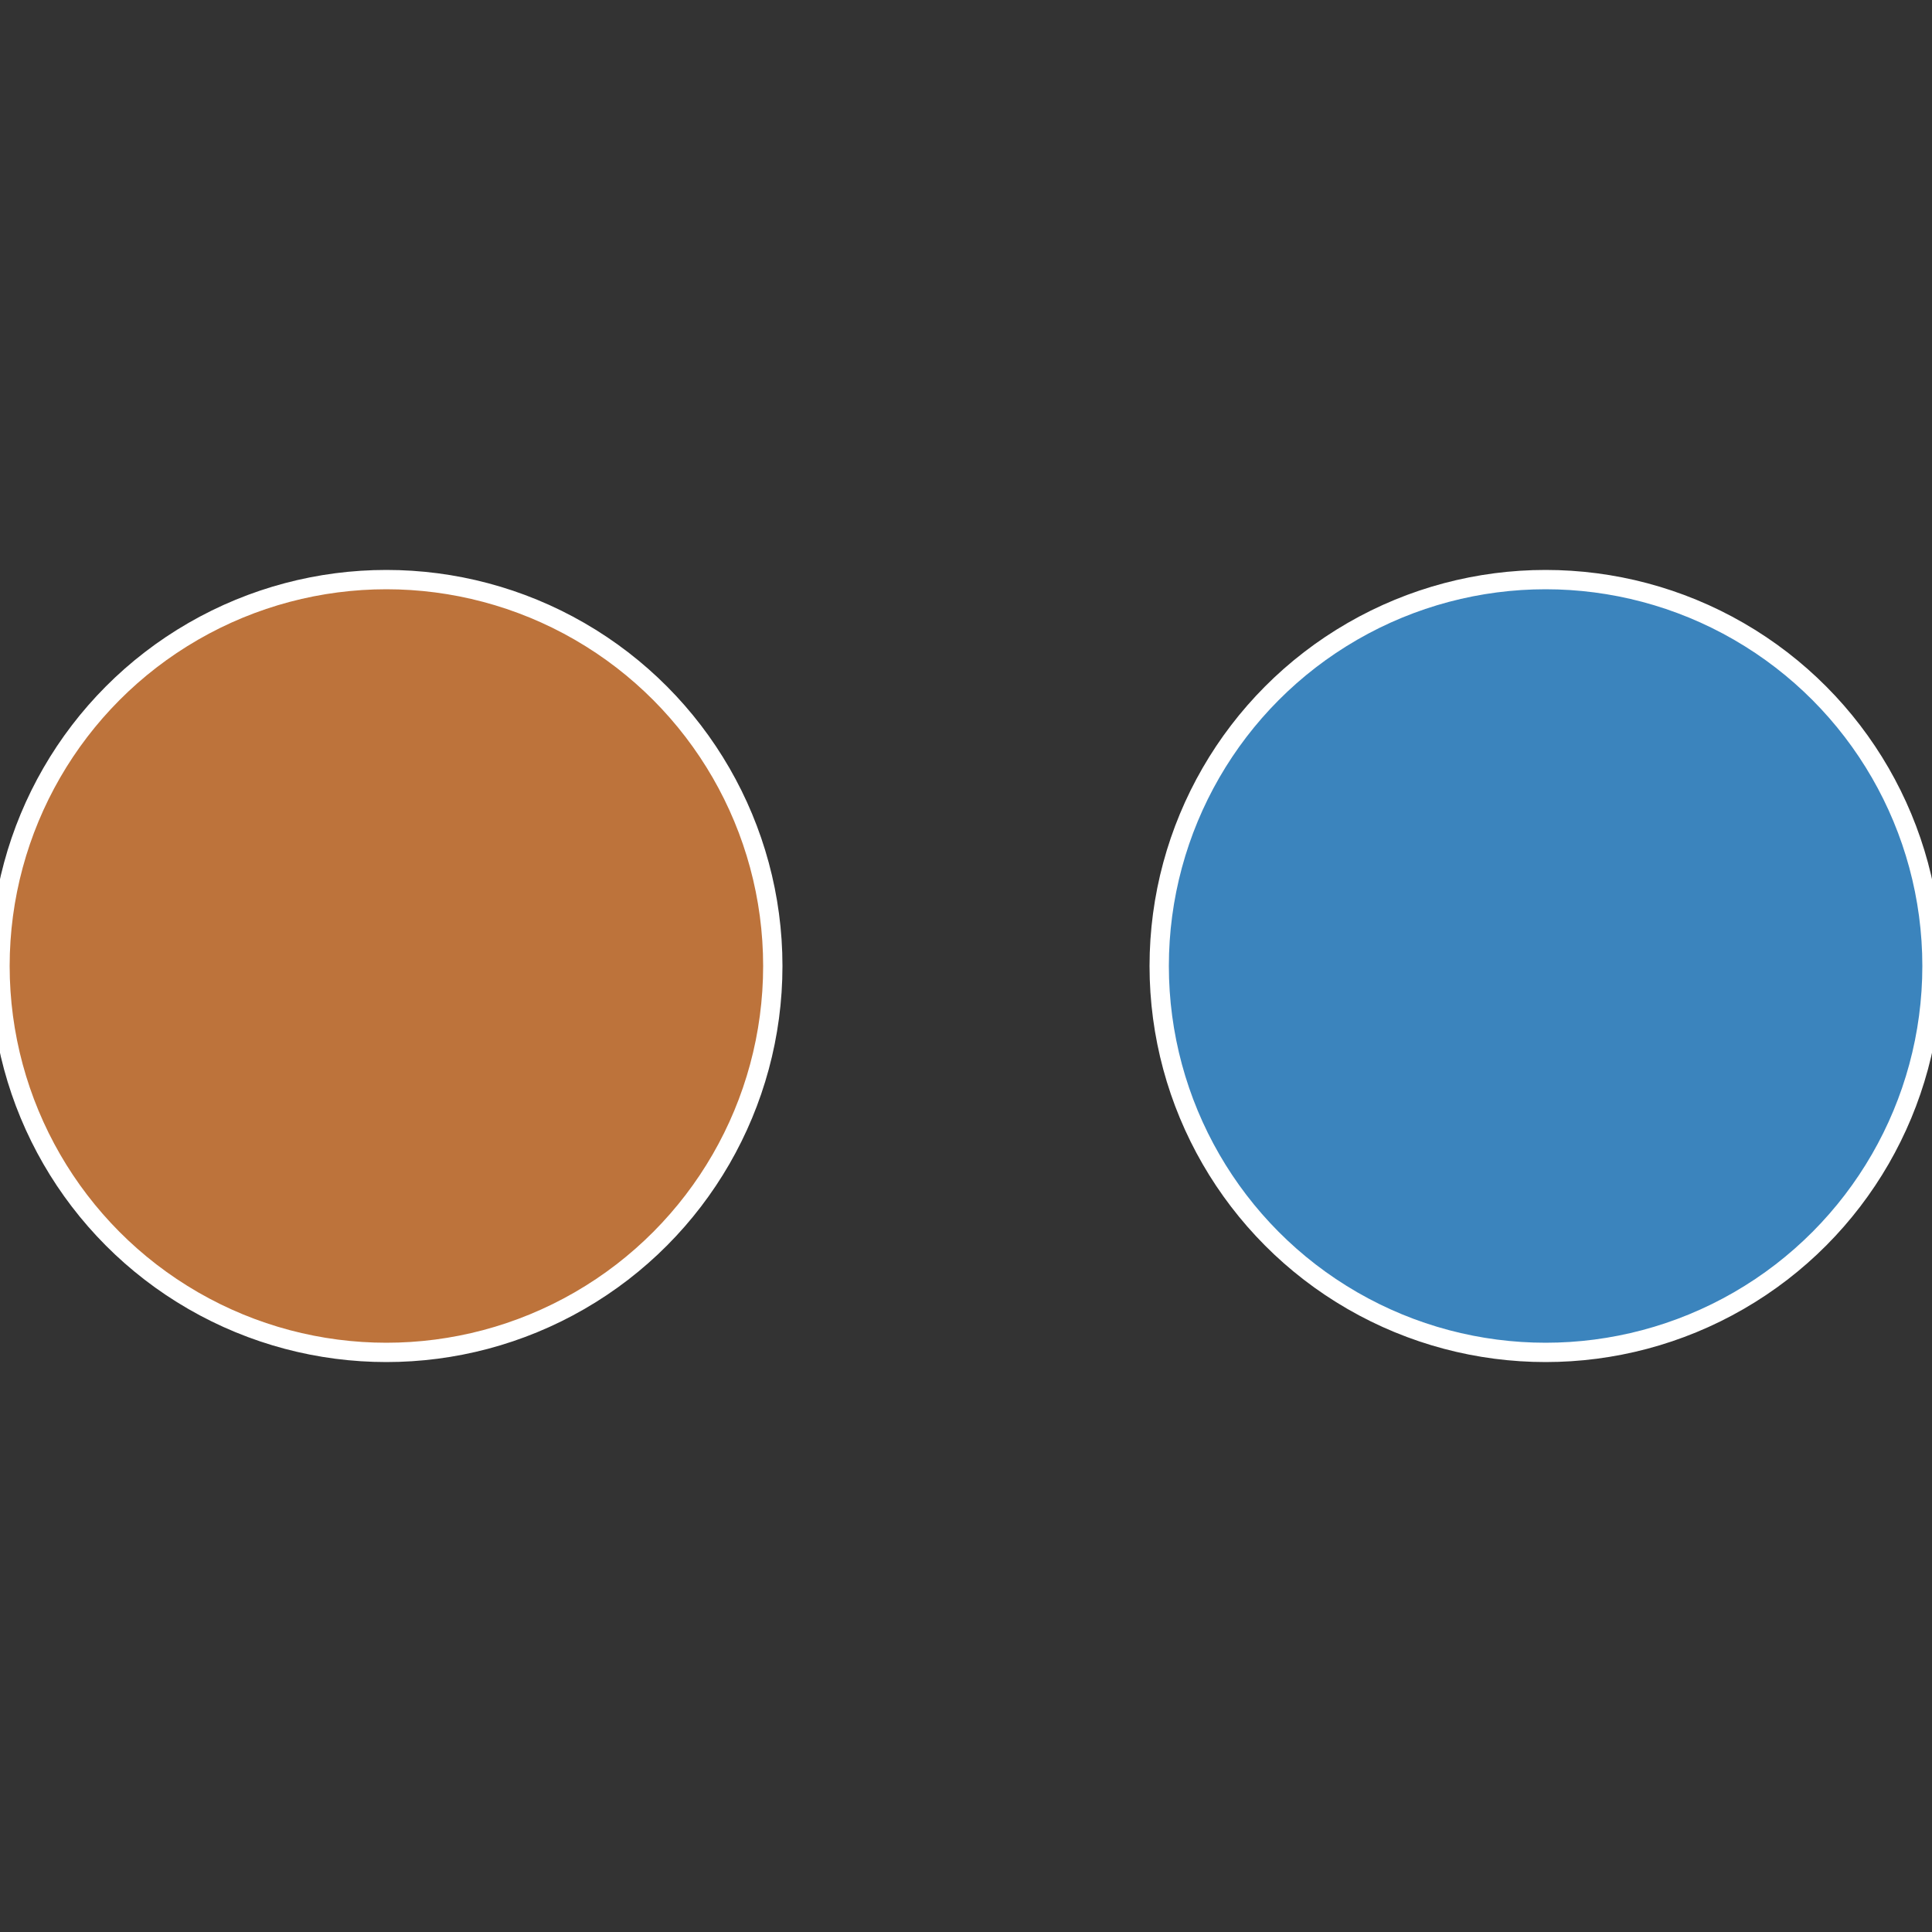
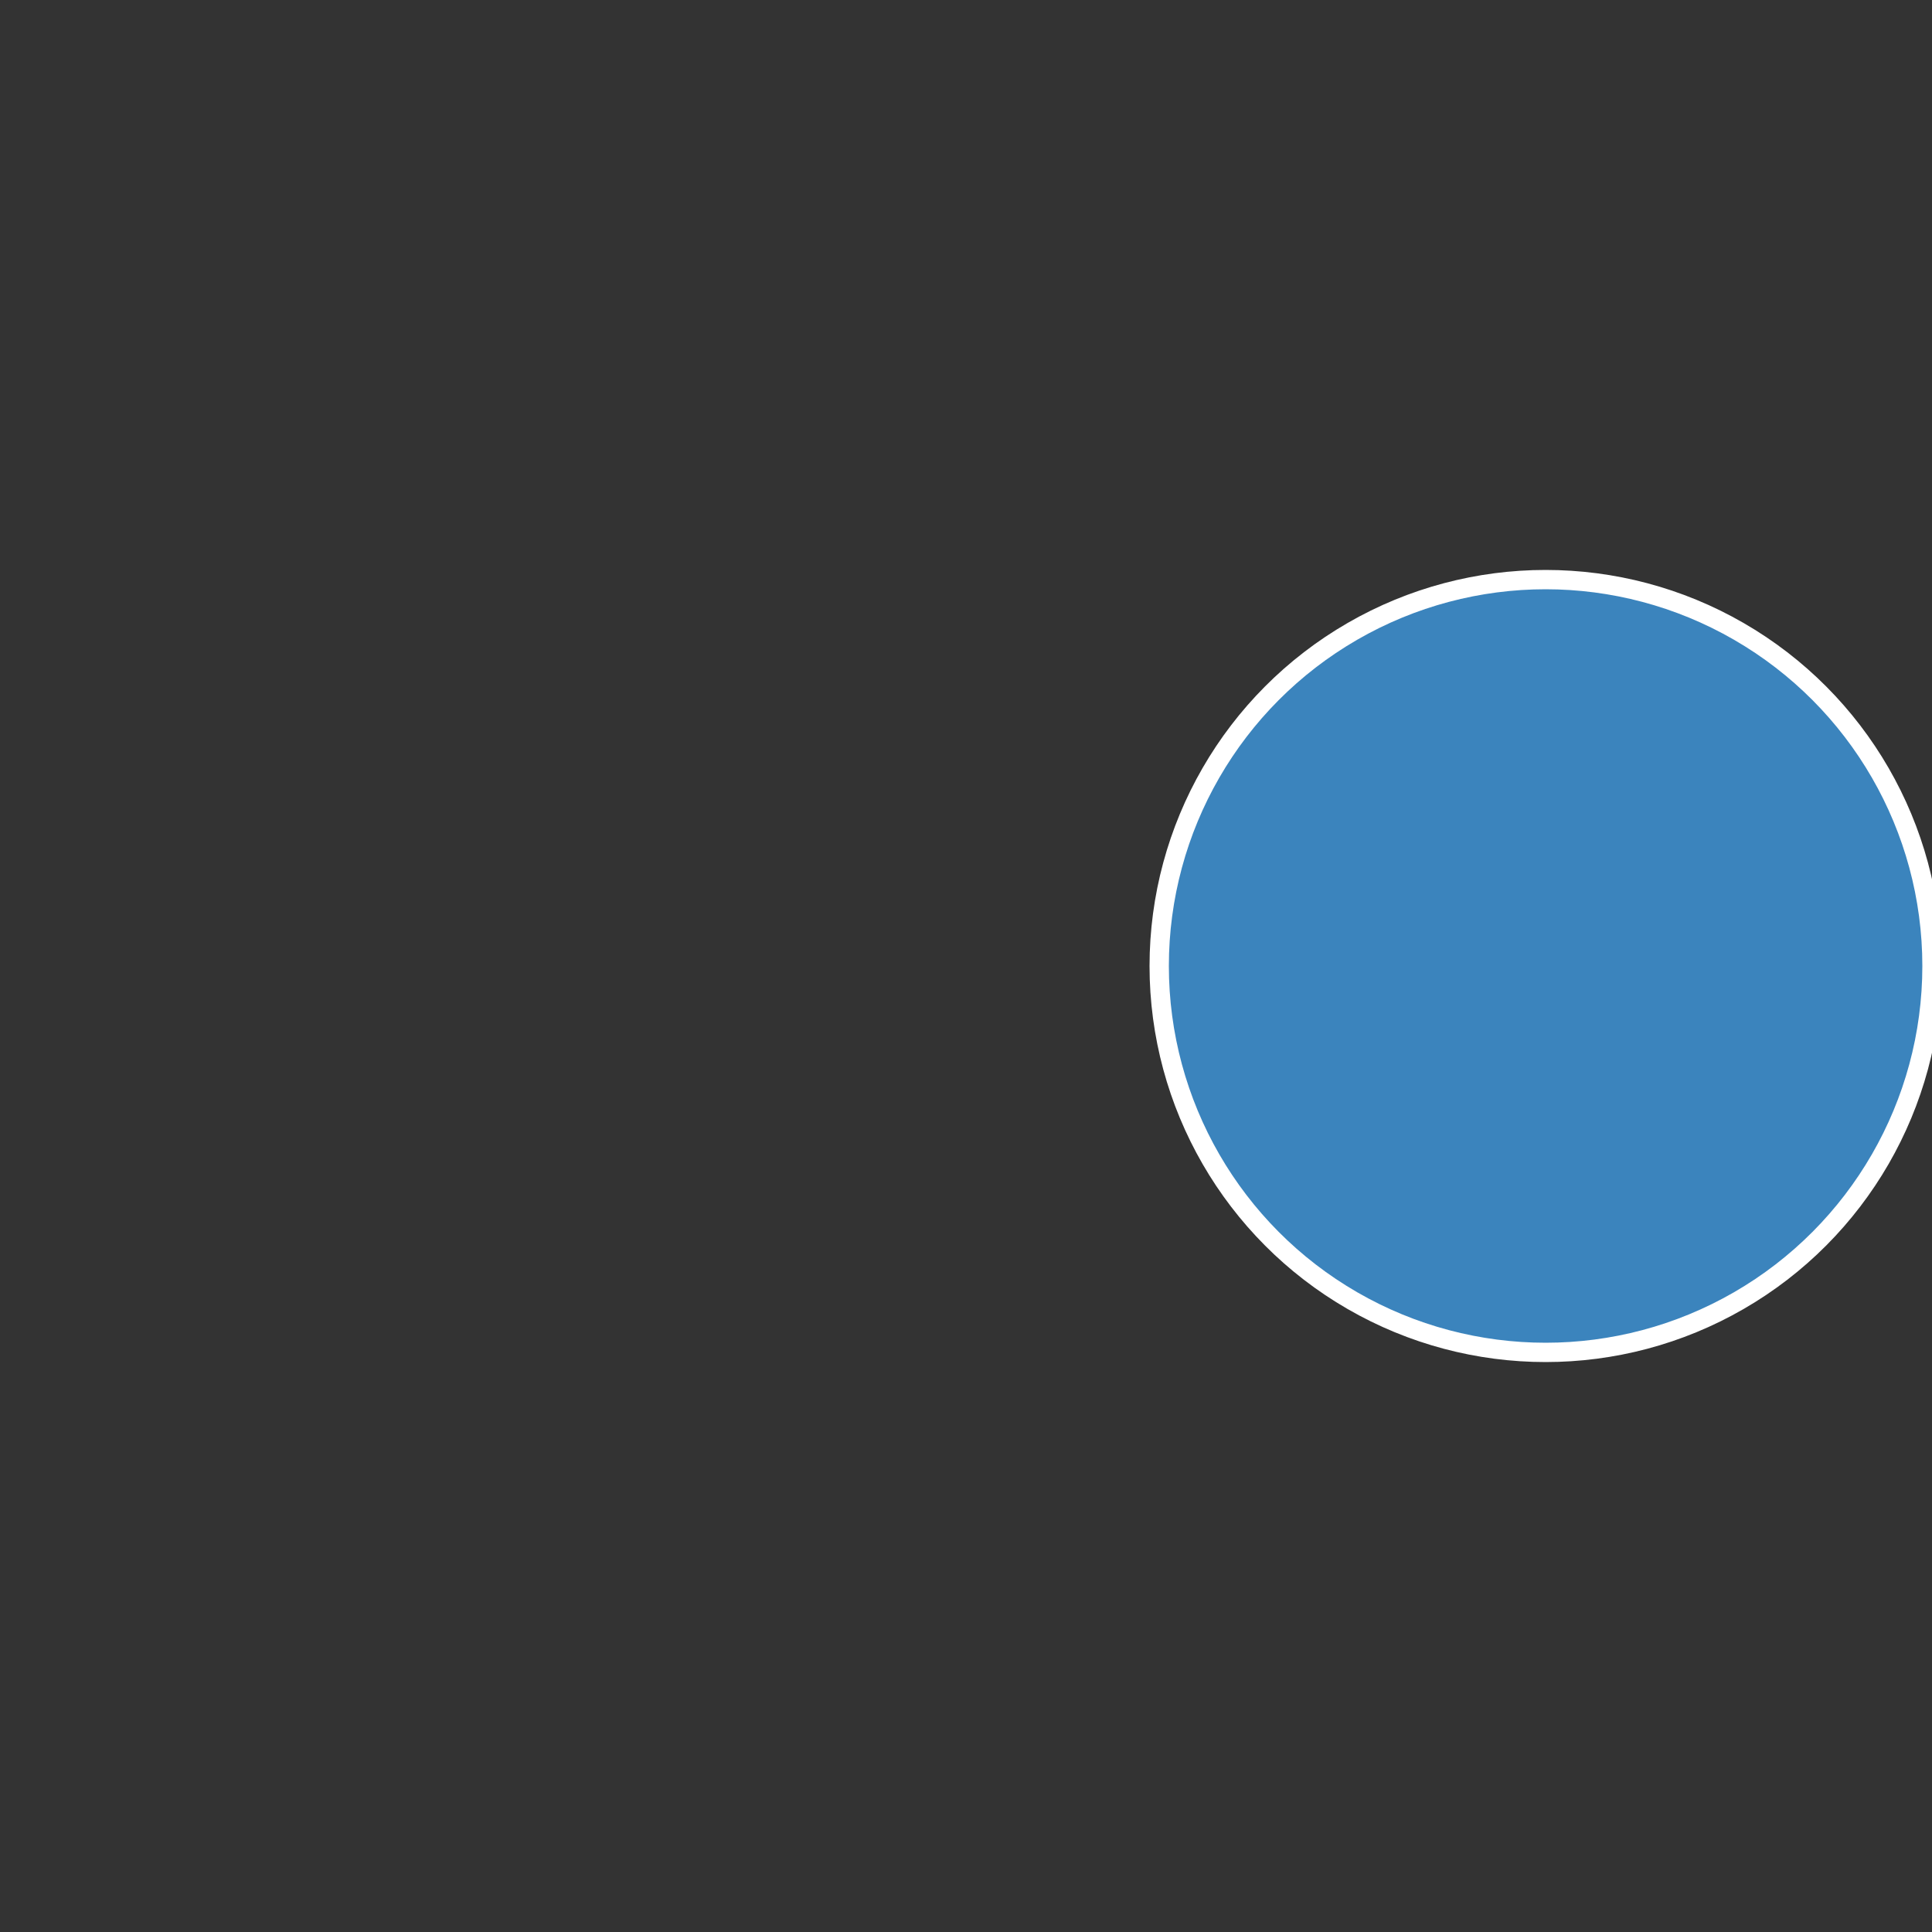
<svg xmlns="http://www.w3.org/2000/svg" width="500" height="500" viewBox="-1 -1 2 2">
  <rect x="-1" y="-1" width="2" height="2" fill="#333333" stroke="none" />
  <circle cx="0.6" cy="0" r="0.4" fill="#3b84bd" stroke="#fff" stroke-width="1%" />
-   <circle cx="-0.6" cy="7.3478807948841E-17" r="0.4" fill="#bd733b" stroke="#fff" stroke-width="1%" />
</svg>